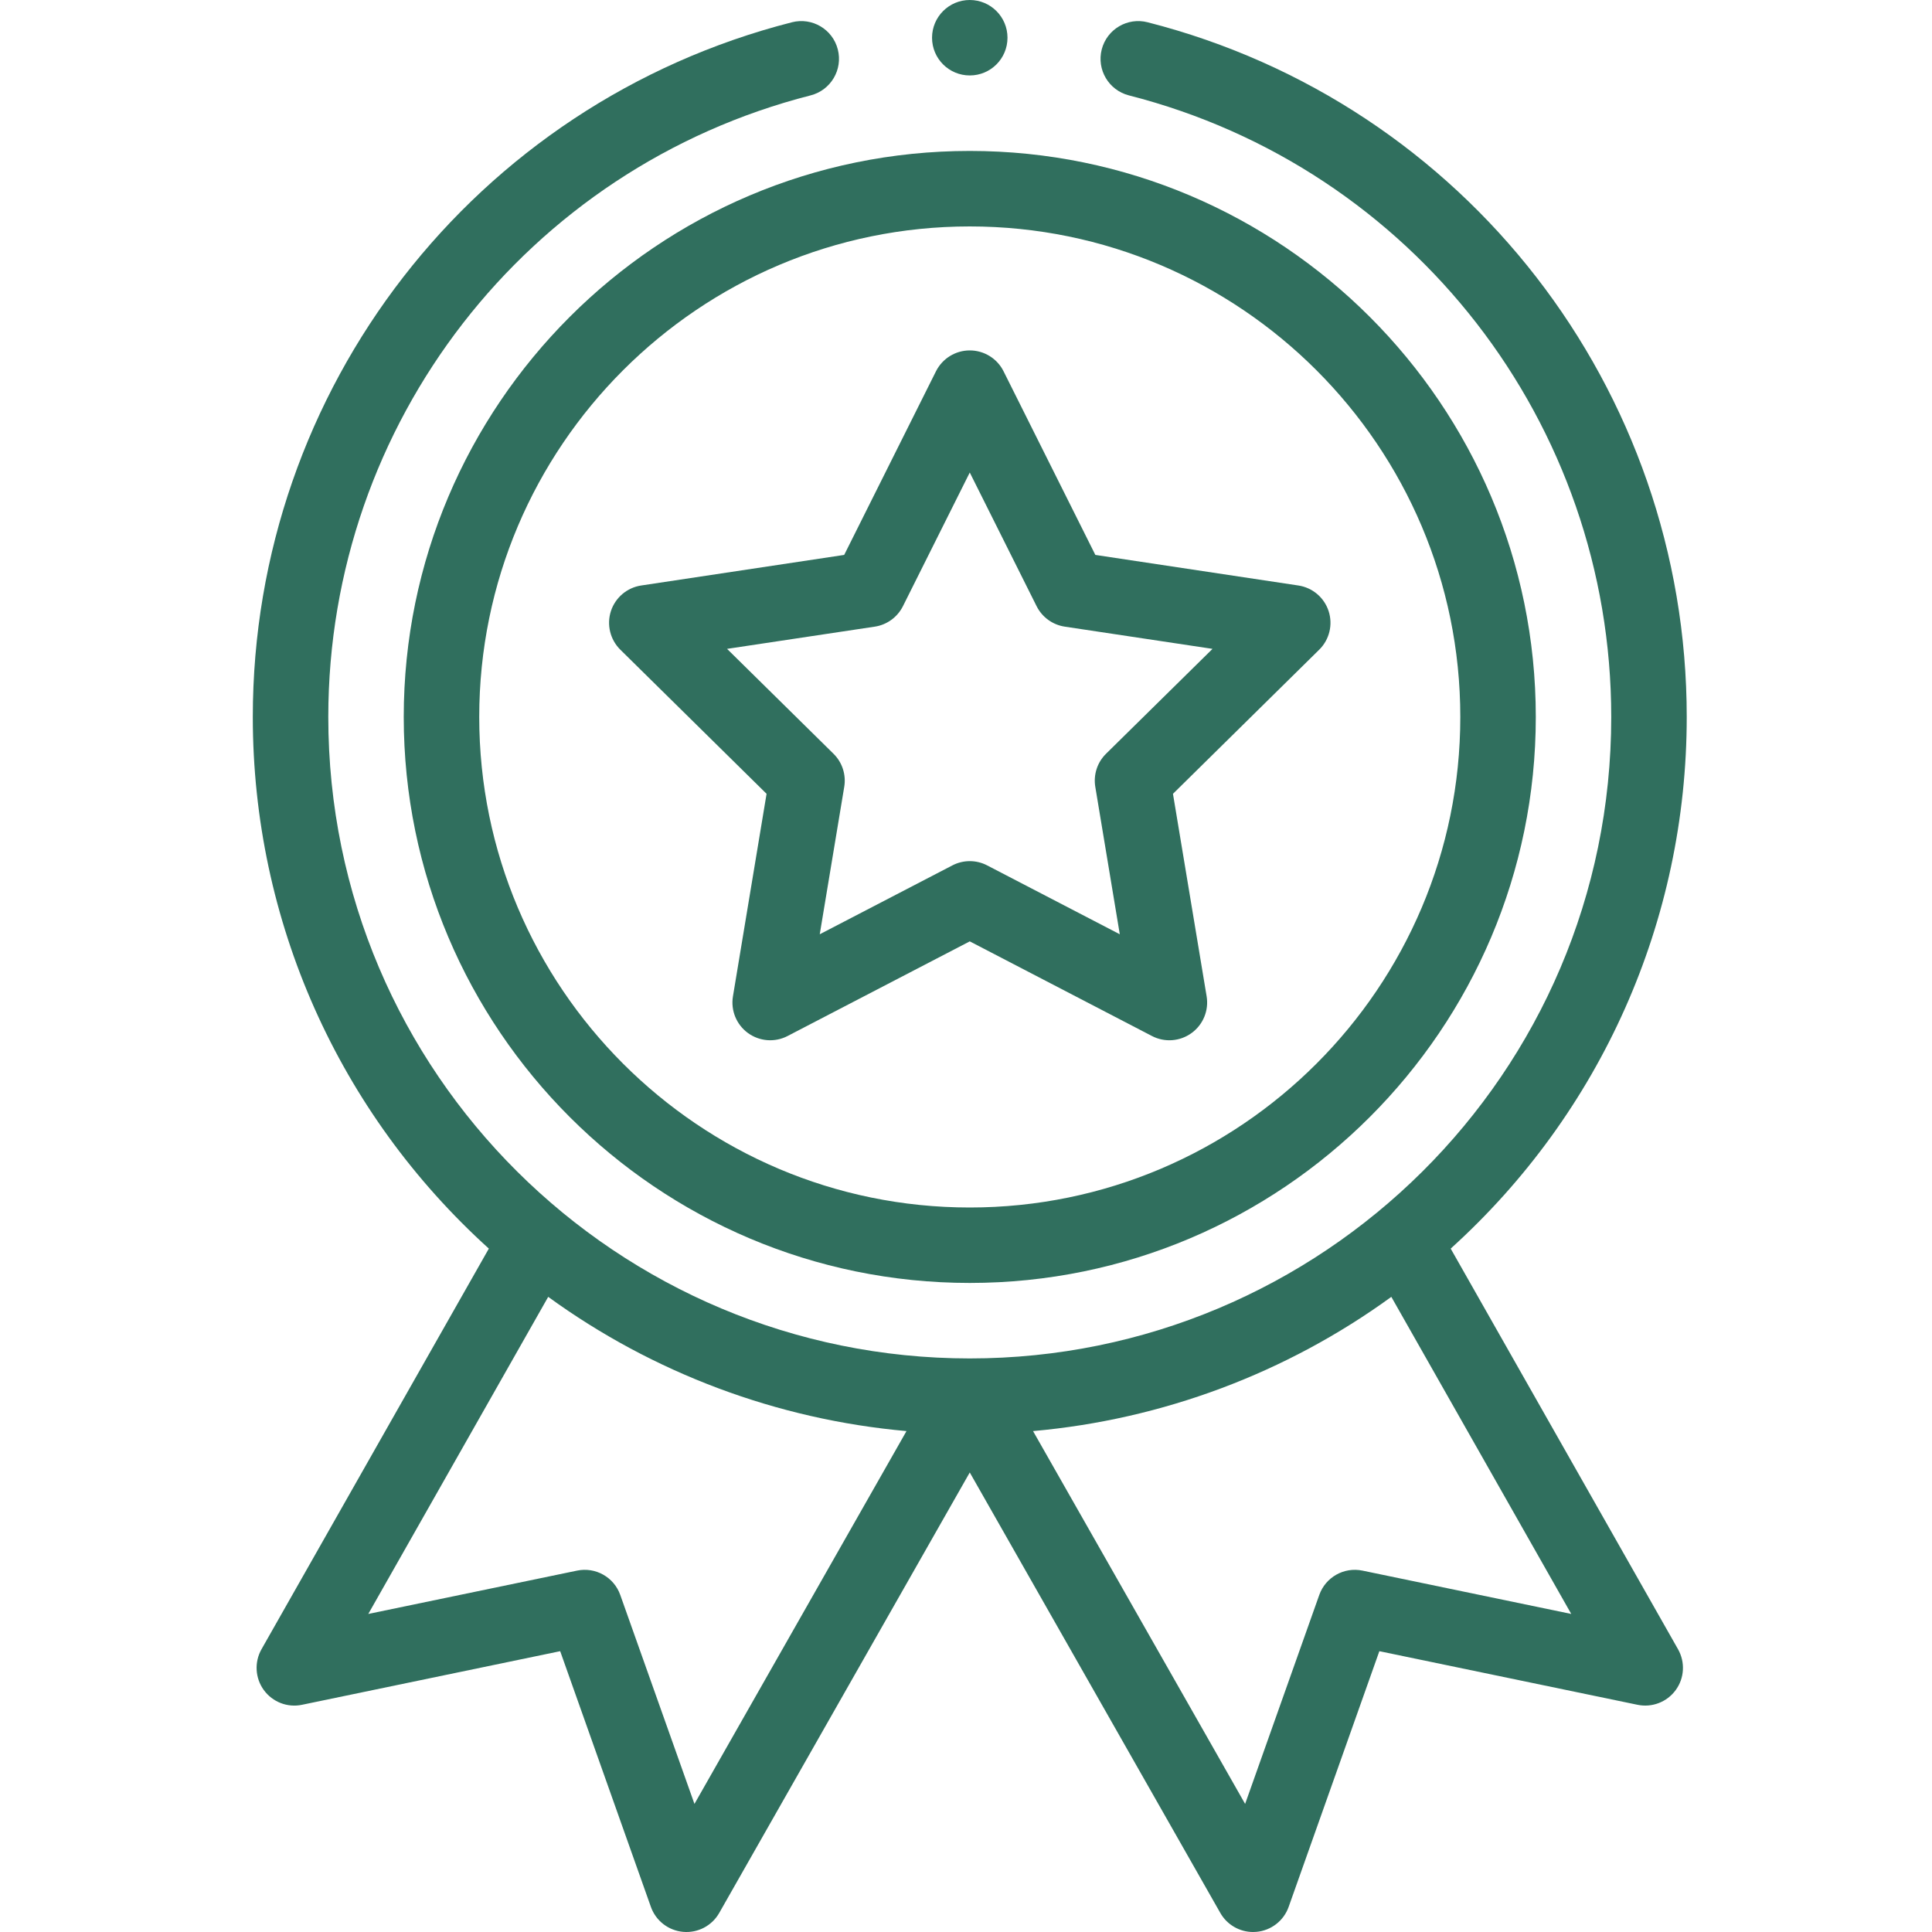
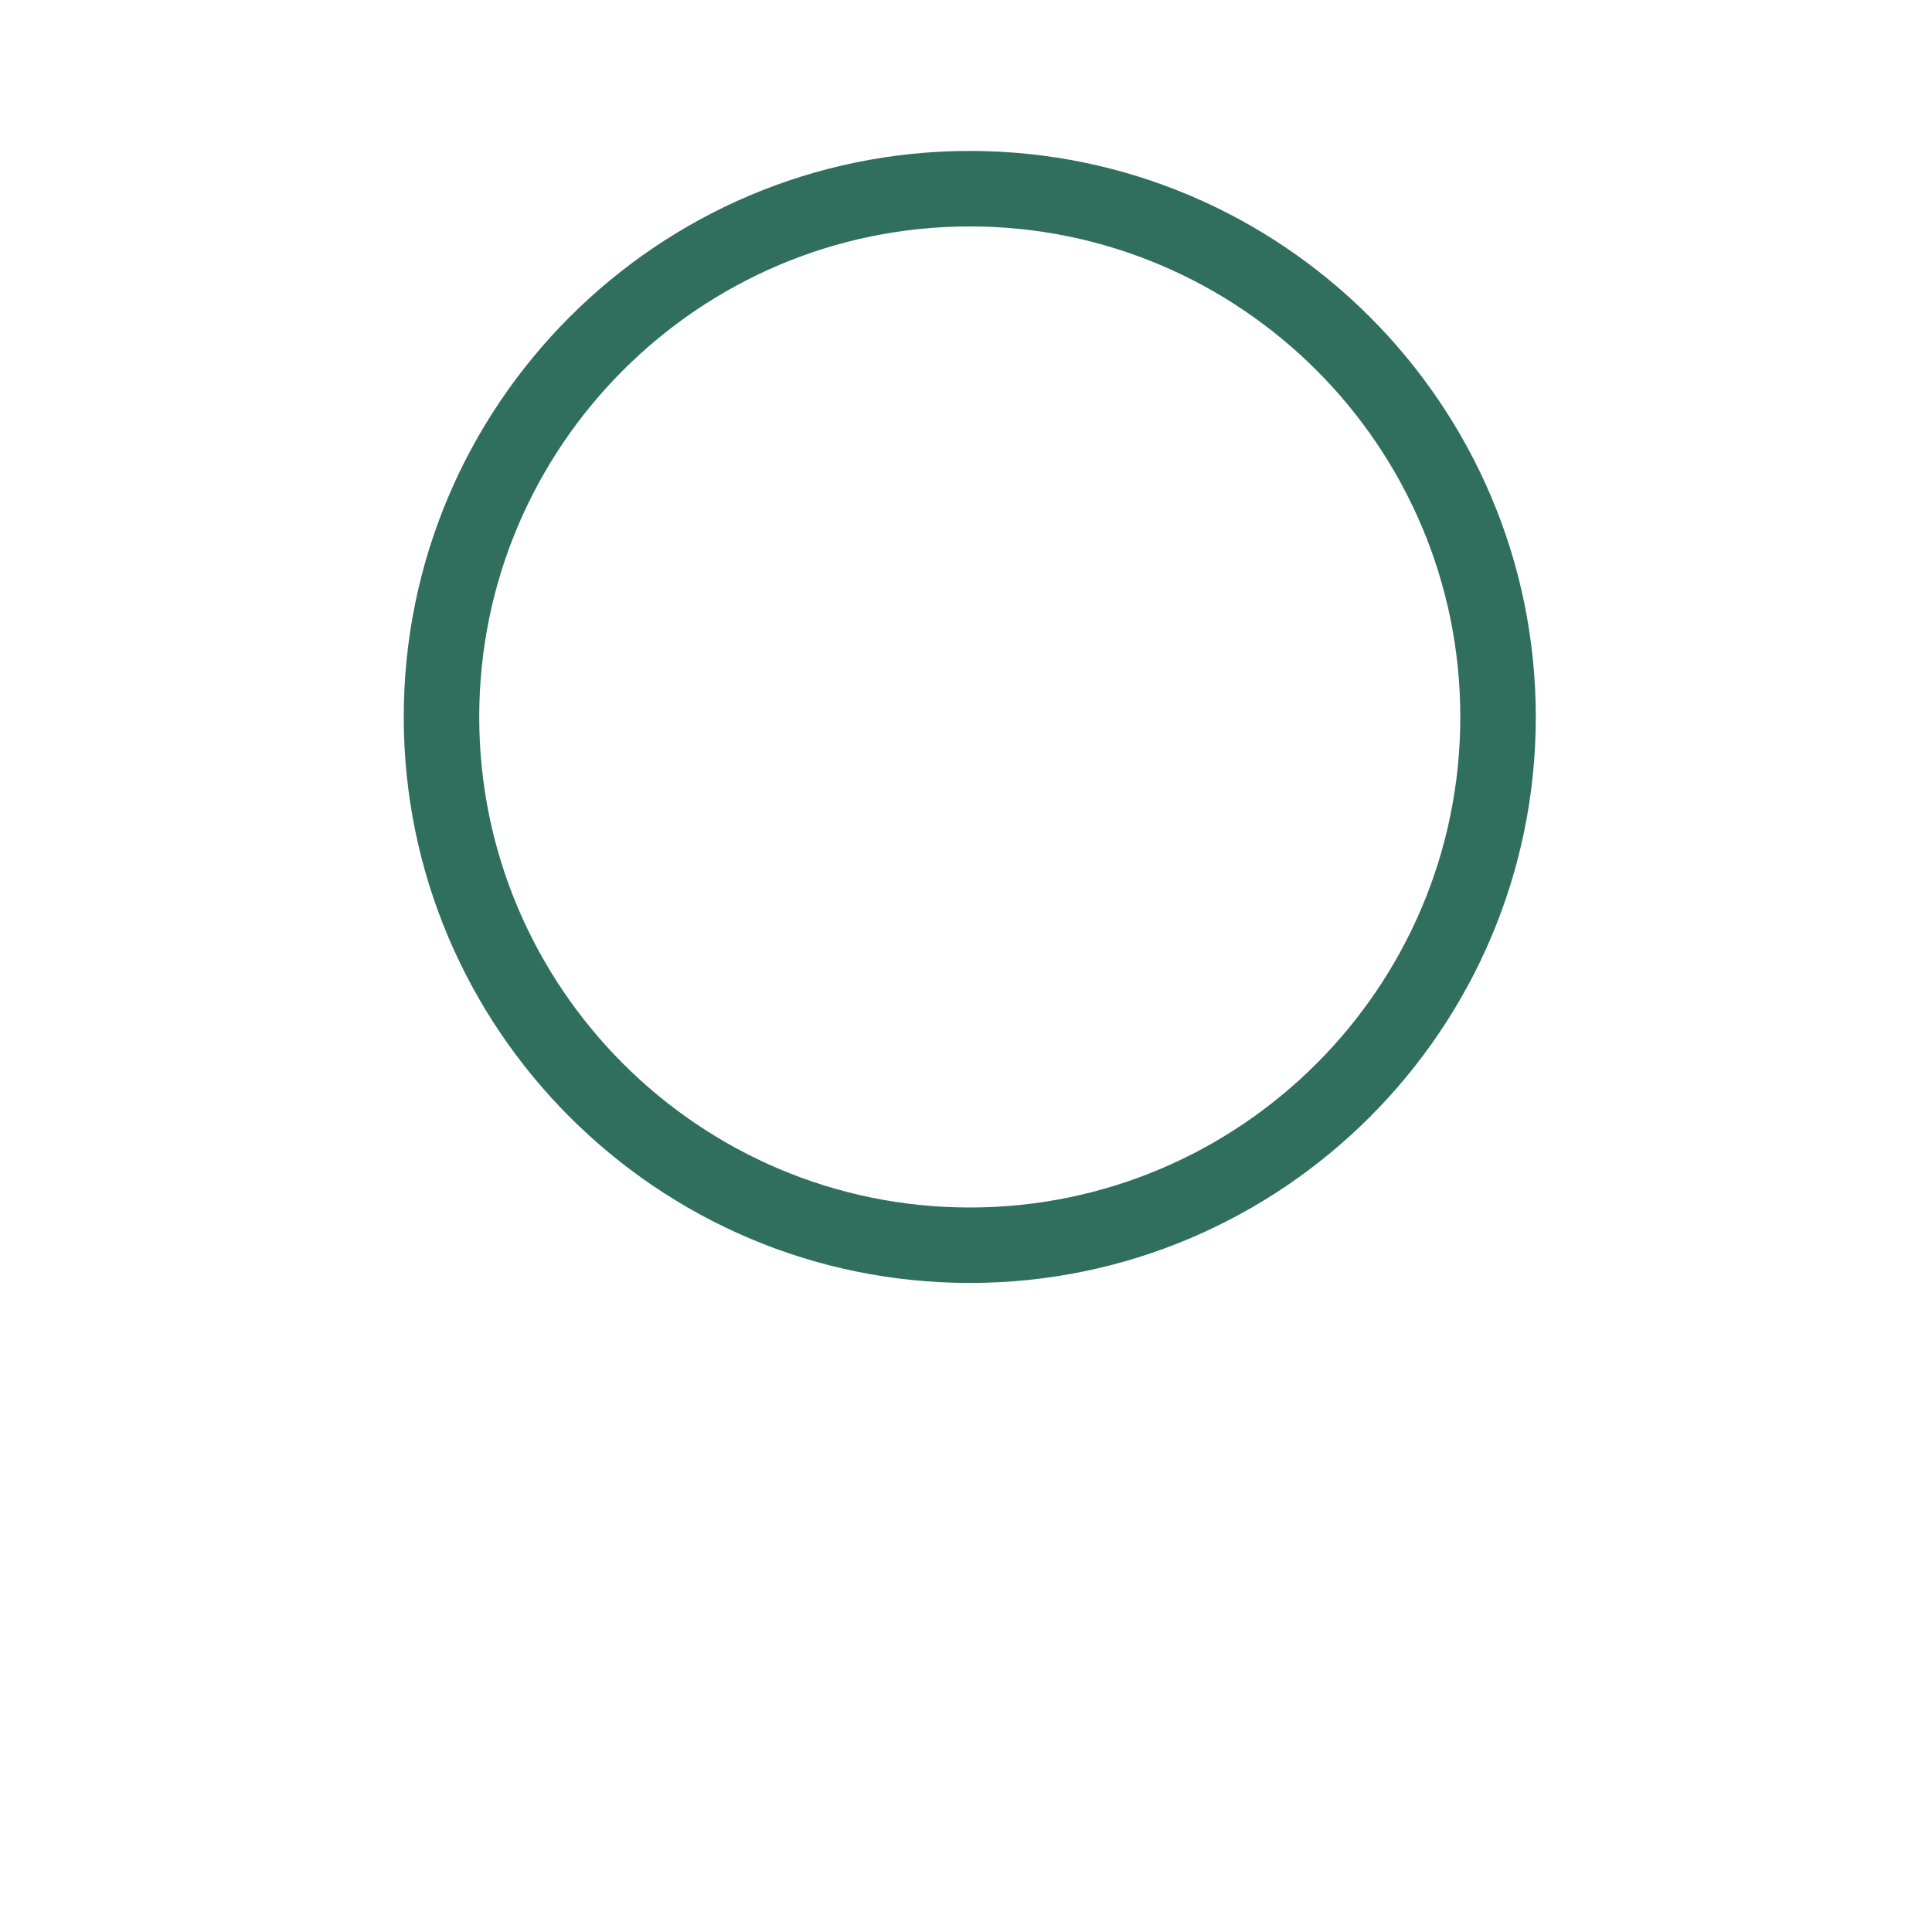
<svg xmlns="http://www.w3.org/2000/svg" width="40" height="40" viewBox="0 0 40 40" fill="none">
-   <path d="M8.359 14.844C8.359 21.306 13.616 26.562 20.078 26.562C26.54 26.562 31.797 21.306 31.797 14.844C31.797 8.382 26.54 3.125 20.078 3.125C13.616 3.125 8.359 8.382 8.359 14.844ZM20.078 4.688C25.678 4.688 30.234 9.243 30.234 14.844C30.234 20.444 25.678 25 20.078 25C14.478 25 9.922 20.444 9.922 14.844C9.922 9.243 14.478 4.688 20.078 4.688Z" fill="#306F5E" />
-   <path d="M12.843 13.451L15.871 16.435L15.175 20.628C15.126 20.92 15.247 21.214 15.486 21.388C15.726 21.562 16.043 21.586 16.305 21.45L20.078 19.49L23.851 21.45C24.111 21.585 24.428 21.564 24.67 21.388C24.91 21.214 25.03 20.92 24.982 20.628L24.285 16.435L27.313 13.451C27.524 13.243 27.599 12.935 27.508 12.653C27.416 12.371 27.174 12.166 26.881 12.122L22.678 11.489L20.777 7.686C20.645 7.422 20.374 7.255 20.078 7.255C19.782 7.255 19.512 7.422 19.379 7.686L17.478 11.489L13.275 12.122C12.983 12.166 12.74 12.371 12.648 12.653C12.557 12.935 12.633 13.243 12.843 13.451ZM18.112 12.974C18.363 12.936 18.58 12.778 18.694 12.551L20.078 9.783L21.462 12.551C21.576 12.778 21.793 12.936 22.045 12.974L25.104 13.434L22.899 15.606C22.718 15.784 22.635 16.04 22.677 16.291L23.184 19.343L20.438 17.917C20.325 17.858 20.202 17.829 20.078 17.829C19.955 17.829 19.831 17.858 19.718 17.917L16.972 19.343L17.479 16.291C17.521 16.04 17.438 15.784 17.257 15.606L15.053 13.434L18.112 12.974Z" fill="#306F5E" />
-   <path d="M20.859 0.781C20.859 1.213 20.51 1.562 20.078 1.562C19.647 1.562 19.297 1.213 19.297 0.781C19.297 0.35 19.647 0 20.078 0C20.51 0 20.859 0.35 20.859 0.781Z" fill="#306F5E" />
-   <path d="M16.396 0.461C9.824 2.138 5.234 8.053 5.234 14.844C5.234 19.062 7.008 23.036 10.121 25.851L5.414 34.146C5.263 34.413 5.282 34.743 5.462 34.991C5.643 35.239 5.952 35.359 6.252 35.296L11.598 34.186L13.476 39.48C13.578 39.768 13.839 39.97 14.144 39.997C14.448 40.024 14.74 39.871 14.891 39.605L20.078 30.486L25.265 39.605C25.404 39.85 25.664 40 25.943 40C25.966 40 25.989 39.999 26.012 39.997C26.317 39.97 26.578 39.768 26.68 39.48L28.558 34.186L33.904 35.296C34.204 35.358 34.513 35.239 34.694 34.991C34.875 34.743 34.893 34.413 34.742 34.146L30.035 25.851C33.148 23.036 34.922 19.062 34.922 14.844C34.922 8.053 30.332 2.138 23.76 0.461C23.342 0.354 22.917 0.606 22.81 1.024C22.703 1.442 22.955 1.868 23.373 1.975C29.253 3.475 33.359 8.767 33.359 14.844C33.359 22.239 27.353 28.125 20.078 28.125C12.798 28.125 6.797 22.234 6.797 14.844C6.797 8.767 10.903 3.475 16.782 1.975C17.201 1.868 17.453 1.442 17.346 1.024C17.24 0.606 16.815 0.354 16.396 0.461ZM14.378 37.348L12.842 33.022C12.712 32.654 12.33 32.438 11.947 32.518L7.625 33.415L11.35 26.85C13.522 28.429 16.094 29.391 18.768 29.629L14.378 37.348ZM28.209 32.518C27.827 32.438 27.444 32.654 27.314 33.022L25.779 37.348L21.388 29.629C24.062 29.391 26.634 28.429 28.806 26.85L32.531 33.415L28.209 32.518Z" fill="#306F5E" />
+   <path d="M8.359 14.844C8.359 21.306 13.616 26.562 20.078 26.562C26.54 26.562 31.797 21.306 31.797 14.844C31.797 8.382 26.54 3.125 20.078 3.125C13.616 3.125 8.359 8.382 8.359 14.844ZM20.078 4.688C25.678 4.688 30.234 9.243 30.234 14.844C30.234 20.444 25.678 25 20.078 25C14.478 25 9.922 20.444 9.922 14.844C9.922 9.243 14.478 4.688 20.078 4.688" fill="#306F5E" />
</svg>